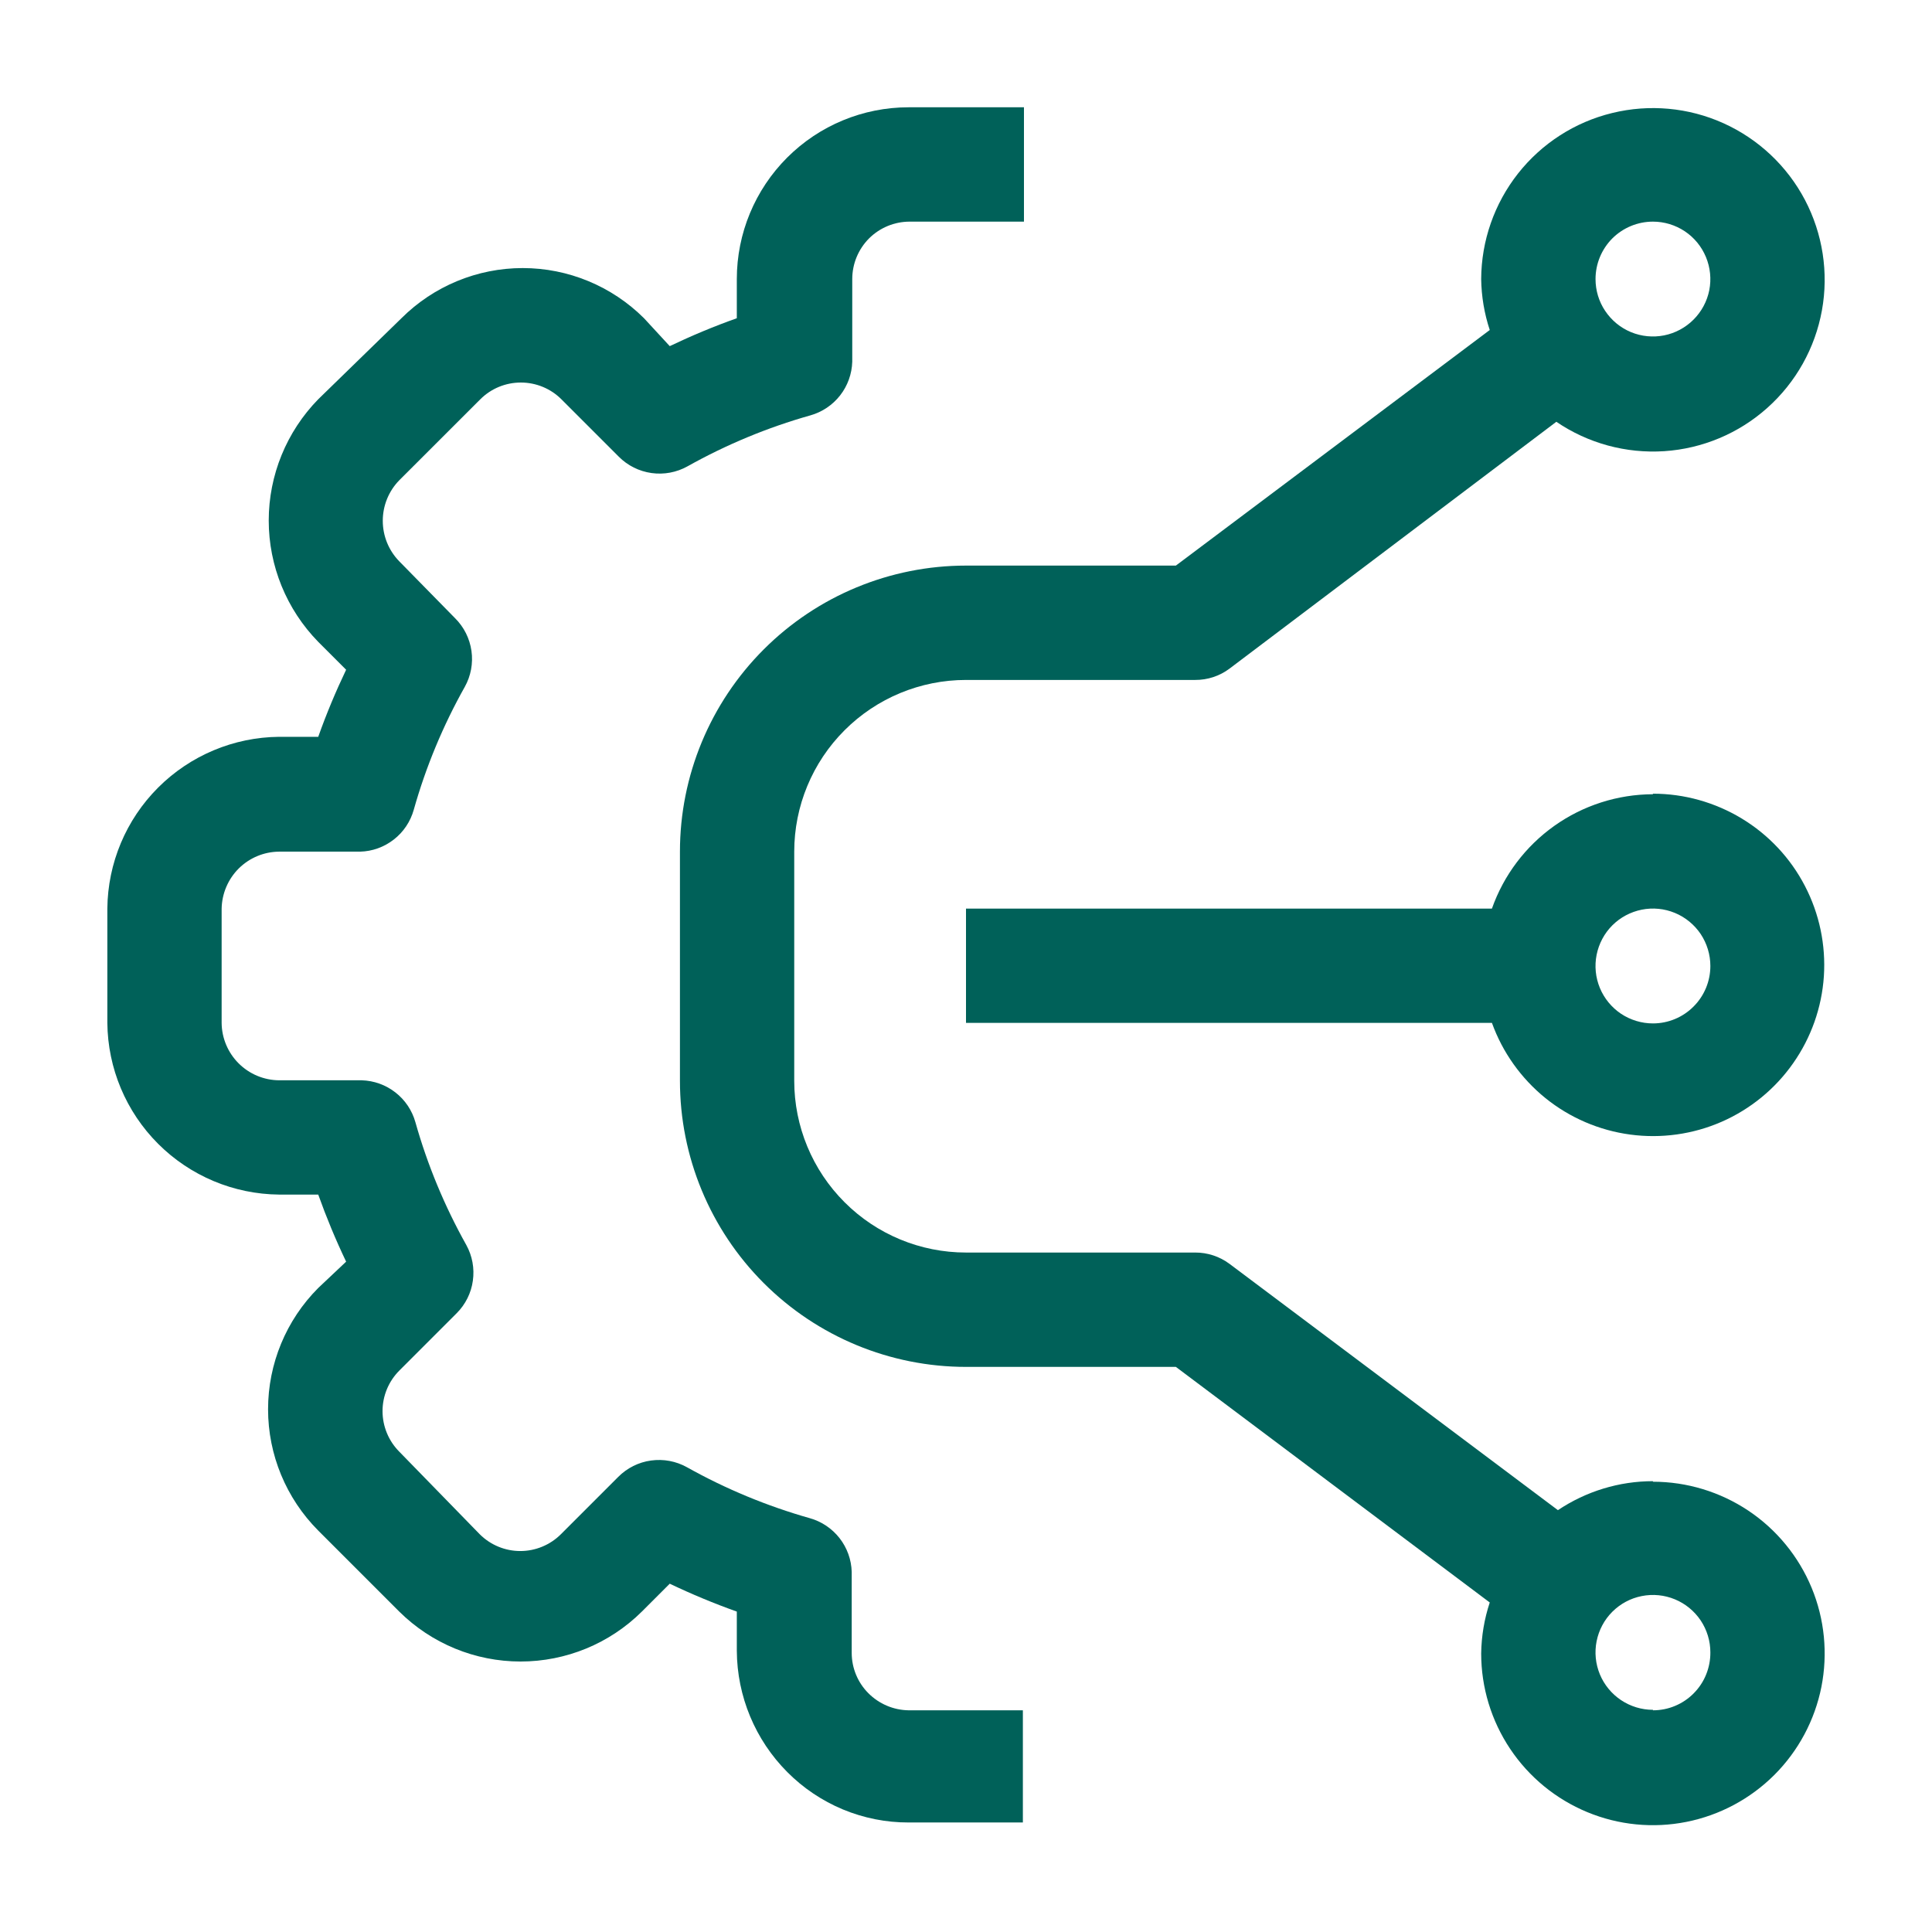
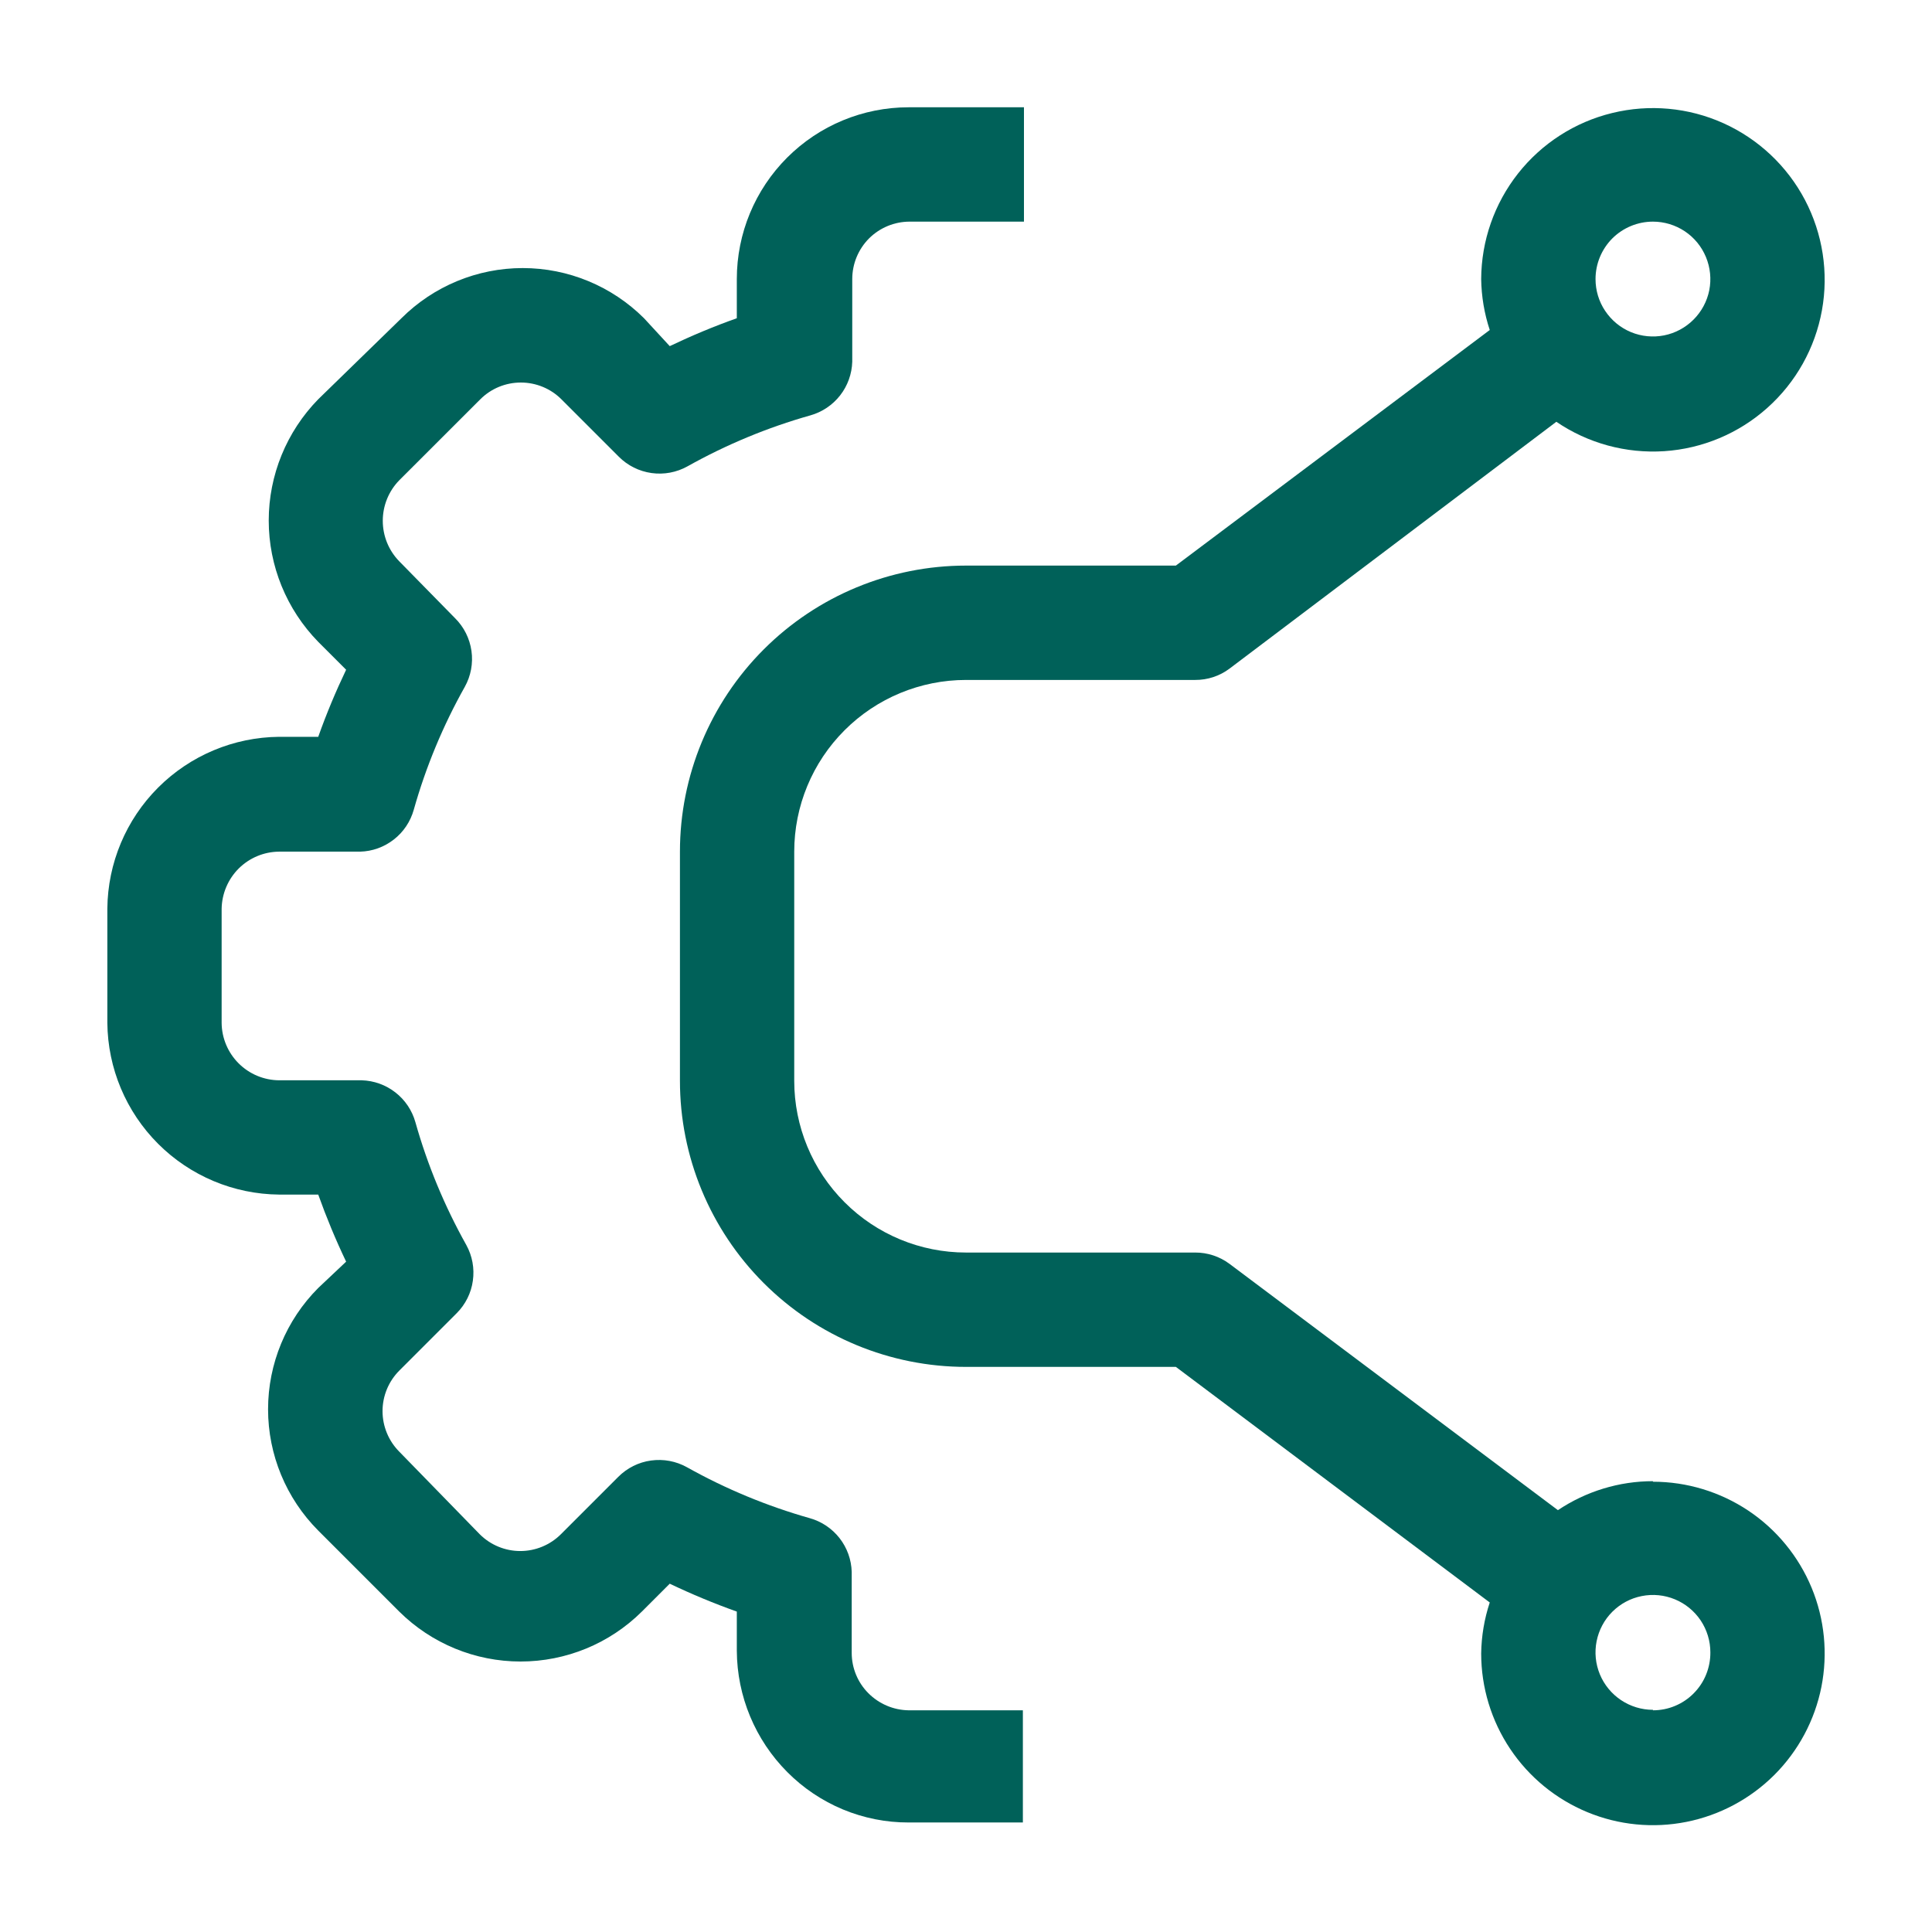
<svg xmlns="http://www.w3.org/2000/svg" width="32" height="32" viewBox="0 0 32 32" fill="none">
  <path d="M14.382 28.044C14.206 27.867 14.107 27.627 14.107 27.377V26.035C14.101 25.832 14.031 25.637 13.906 25.477C13.781 25.317 13.609 25.201 13.413 25.146C12.704 24.945 12.021 24.662 11.378 24.302C11.197 24.201 10.988 24.162 10.782 24.191C10.577 24.219 10.386 24.315 10.24 24.462L9.289 25.413C9.111 25.59 8.869 25.69 8.618 25.69C8.366 25.69 8.125 25.59 7.947 25.413L6.613 24.044C6.436 23.866 6.336 23.624 6.336 23.373C6.336 23.121 6.436 22.88 6.613 22.702L7.564 21.751C7.71 21.605 7.804 21.416 7.832 21.213C7.861 21.009 7.823 20.802 7.724 20.622C7.364 19.979 7.08 19.296 6.88 18.586C6.825 18.391 6.709 18.218 6.549 18.094C6.389 17.969 6.194 17.899 5.991 17.893H4.622C4.371 17.891 4.13 17.79 3.952 17.612C3.774 17.434 3.673 17.193 3.671 16.942V15.049C3.676 14.799 3.778 14.56 3.955 14.384C4.133 14.208 4.372 14.108 4.622 14.106H5.965C6.167 14.101 6.363 14.03 6.523 13.905C6.683 13.781 6.798 13.608 6.853 13.413C7.053 12.703 7.337 12.02 7.698 11.377C7.799 11.196 7.838 10.987 7.809 10.782C7.78 10.576 7.685 10.386 7.538 10.24L6.613 9.297C6.438 9.118 6.34 8.877 6.34 8.626C6.34 8.375 6.438 8.134 6.613 7.955L7.956 6.613C8.134 6.435 8.375 6.336 8.627 6.336C8.878 6.336 9.12 6.435 9.298 6.613L10.249 7.564C10.395 7.711 10.585 7.806 10.791 7.835C10.996 7.864 11.206 7.825 11.387 7.724C12.03 7.364 12.713 7.08 13.422 6.88C13.617 6.825 13.79 6.709 13.915 6.549C14.04 6.389 14.11 6.193 14.116 5.991V4.622C14.116 4.37 14.216 4.128 14.394 3.949C14.573 3.771 14.815 3.671 15.067 3.671H16.96V1.777H15.049C14.294 1.777 13.571 2.077 13.038 2.61C12.504 3.144 12.204 3.867 12.204 4.622V5.271C11.826 5.405 11.455 5.56 11.093 5.733L10.667 5.271C10.133 4.739 9.411 4.44 8.658 4.44C7.905 4.44 7.182 4.739 6.649 5.271L5.271 6.613C4.746 7.15 4.451 7.871 4.451 8.622C4.451 9.373 4.746 10.094 5.271 10.631L5.733 11.093C5.56 11.455 5.405 11.826 5.271 12.204H4.622C3.87 12.211 3.151 12.513 2.619 13.045C2.087 13.577 1.785 14.296 1.778 15.049V16.942C1.785 17.694 2.087 18.413 2.619 18.945C3.151 19.477 3.87 19.779 4.622 19.786H5.271C5.406 20.164 5.56 20.535 5.733 20.897L5.271 21.333C4.739 21.866 4.44 22.589 4.44 23.342C4.44 24.095 4.739 24.817 5.271 25.351L6.613 26.693C7.148 27.223 7.87 27.52 8.622 27.52C9.375 27.52 10.097 27.223 10.631 26.693L11.093 26.231C11.455 26.404 11.826 26.558 12.204 26.693V27.342C12.208 28.095 12.508 28.817 13.04 29.351C13.303 29.616 13.616 29.826 13.961 29.97C14.306 30.113 14.675 30.187 15.049 30.186H16.942V28.328H15.049C14.798 28.324 14.559 28.222 14.382 28.044Z" fill="#006159" />
  <path d="M27.378 24.533C26.817 24.533 26.27 24.701 25.804 25.013L20.364 20.933C20.2 20.811 20 20.745 19.796 20.746H16C15.246 20.746 14.522 20.447 13.989 19.913C13.455 19.38 13.155 18.656 13.155 17.902V14.106C13.155 13.352 13.455 12.628 13.989 12.095C14.522 11.562 15.246 11.262 16 11.262H19.796C20 11.263 20.2 11.198 20.364 11.075L25.778 6.986C26.302 7.343 26.931 7.514 27.565 7.473C28.198 7.431 28.799 7.179 29.272 6.756C29.746 6.333 30.064 5.765 30.177 5.14C30.29 4.516 30.19 3.871 29.895 3.31C29.599 2.748 29.124 2.302 28.546 2.041C27.967 1.78 27.318 1.721 26.702 1.872C26.085 2.022 25.537 2.375 25.144 2.873C24.751 3.372 24.536 3.987 24.533 4.622C24.537 4.909 24.585 5.194 24.675 5.466L19.476 9.368H16C14.743 9.368 13.538 9.868 12.65 10.756C11.761 11.645 11.262 12.85 11.262 14.106V17.902C11.262 19.158 11.761 20.363 12.65 21.252C13.538 22.14 14.743 22.64 16 22.64H19.476L24.675 26.542C24.585 26.814 24.537 27.099 24.533 27.386C24.533 27.949 24.7 28.499 25.013 28.967C25.325 29.434 25.77 29.799 26.289 30.014C26.809 30.23 27.381 30.286 27.933 30.176C28.485 30.066 28.991 29.795 29.389 29.398C29.787 29 30.058 28.493 30.168 27.941C30.277 27.389 30.221 26.817 30.006 26.298C29.79 25.778 29.426 25.334 28.958 25.021C28.49 24.709 27.94 24.542 27.378 24.542V24.533ZM27.378 3.671C27.566 3.671 27.75 3.727 27.906 3.831C28.063 3.936 28.184 4.084 28.256 4.258C28.328 4.432 28.347 4.623 28.311 4.807C28.274 4.992 28.183 5.161 28.05 5.294C27.917 5.427 27.748 5.518 27.563 5.555C27.379 5.591 27.188 5.573 27.014 5.501C26.84 5.429 26.692 5.307 26.587 5.15C26.482 4.994 26.427 4.81 26.427 4.622C26.427 4.37 26.527 4.128 26.705 3.949C26.884 3.771 27.125 3.671 27.378 3.671ZM27.378 28.32C27.19 28.32 27.006 28.264 26.849 28.159C26.693 28.055 26.571 27.906 26.499 27.733C26.427 27.559 26.408 27.367 26.445 27.183C26.482 26.998 26.572 26.829 26.705 26.696C26.838 26.563 27.008 26.472 27.192 26.436C27.377 26.399 27.568 26.418 27.742 26.49C27.916 26.562 28.064 26.684 28.169 26.84C28.273 26.997 28.329 27.18 28.329 27.369C28.33 27.494 28.306 27.619 28.259 27.735C28.212 27.852 28.142 27.957 28.053 28.047C27.965 28.136 27.86 28.207 27.744 28.255C27.628 28.304 27.503 28.328 27.378 28.328V28.32Z" fill="#006159" />
-   <path d="M27.378 13.155C26.792 13.157 26.221 13.34 25.744 13.679C25.267 14.018 24.906 14.496 24.711 15.049H16V16.942H24.711C24.887 17.431 25.194 17.861 25.597 18.188C26.001 18.514 26.487 18.723 27.002 18.792C27.516 18.861 28.04 18.788 28.516 18.58C28.991 18.372 29.401 18.037 29.699 17.612C29.998 17.187 30.174 16.689 30.209 16.171C30.243 15.652 30.135 15.135 29.895 14.674C29.656 14.213 29.294 13.827 28.85 13.558C28.406 13.289 27.897 13.146 27.378 13.146V13.155ZM27.378 16.951C27.19 16.951 27.006 16.895 26.849 16.791C26.693 16.686 26.571 16.538 26.499 16.364C26.427 16.19 26.408 15.999 26.445 15.814C26.482 15.63 26.572 15.46 26.705 15.327C26.838 15.194 27.008 15.104 27.192 15.067C27.377 15.03 27.568 15.049 27.742 15.121C27.916 15.193 28.064 15.315 28.169 15.471C28.273 15.628 28.329 15.812 28.329 16C28.329 16.252 28.229 16.494 28.05 16.672C27.872 16.851 27.63 16.951 27.378 16.951Z" fill="#006159" />
</svg>